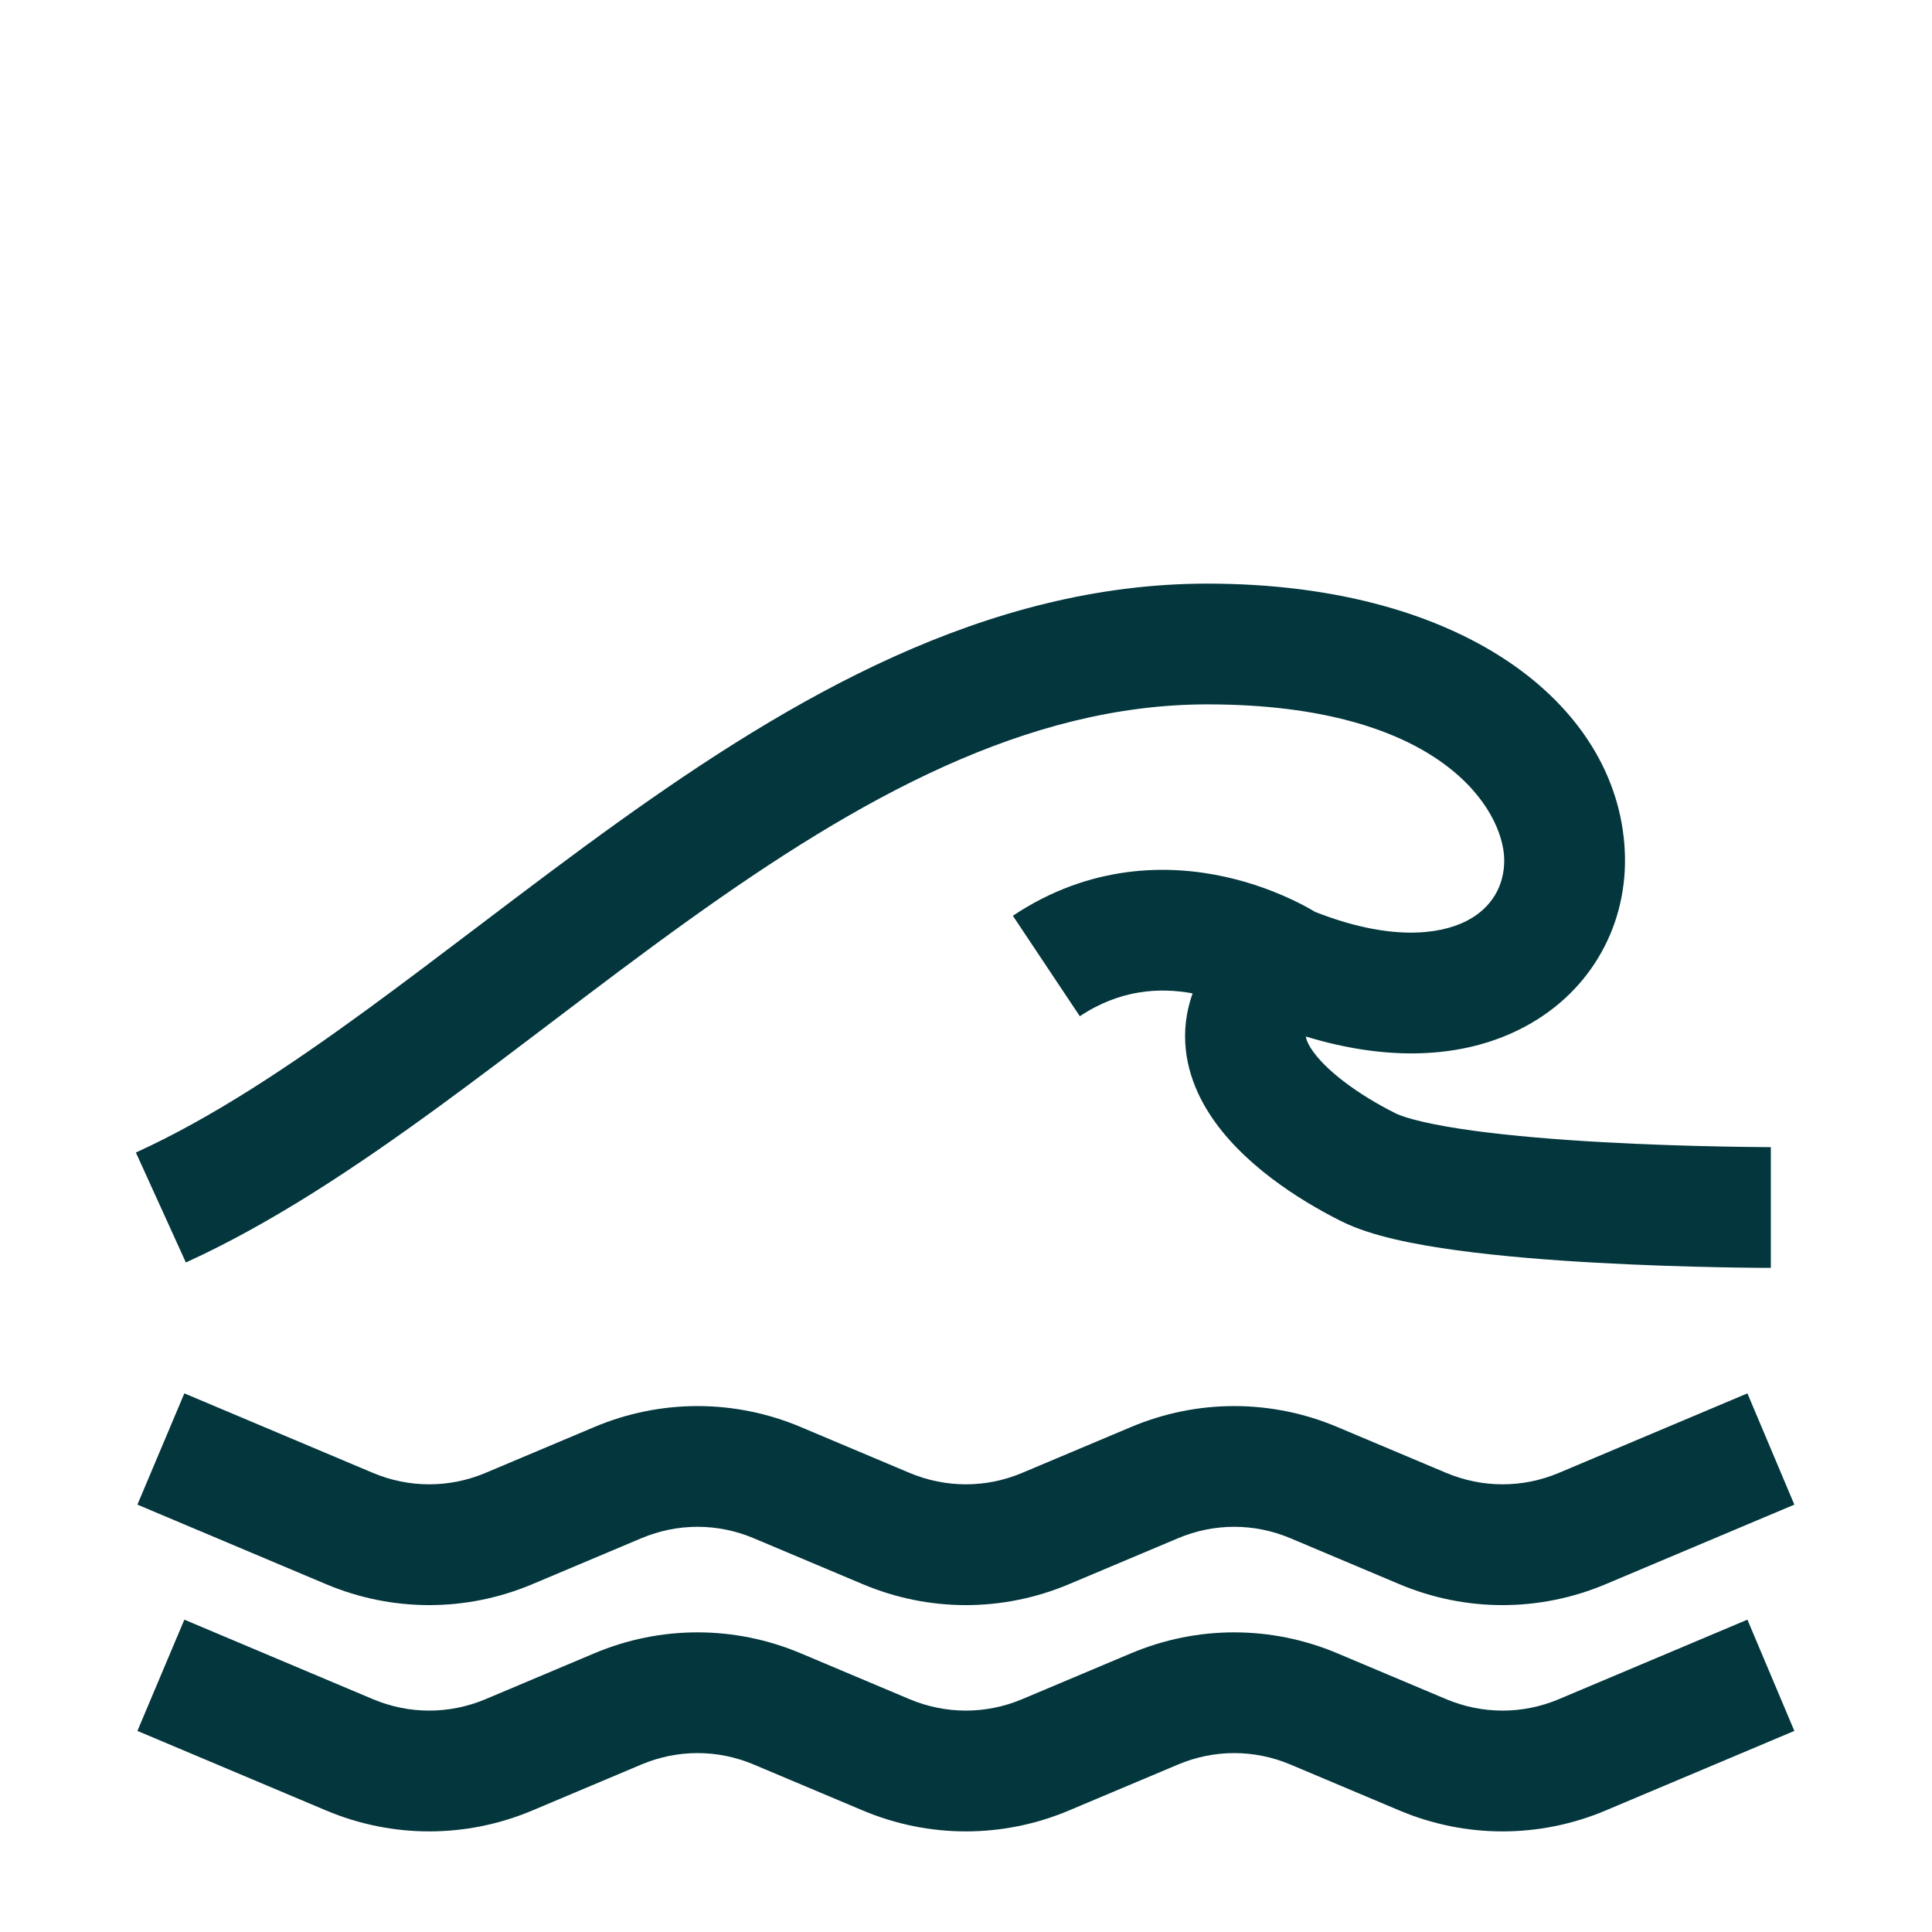
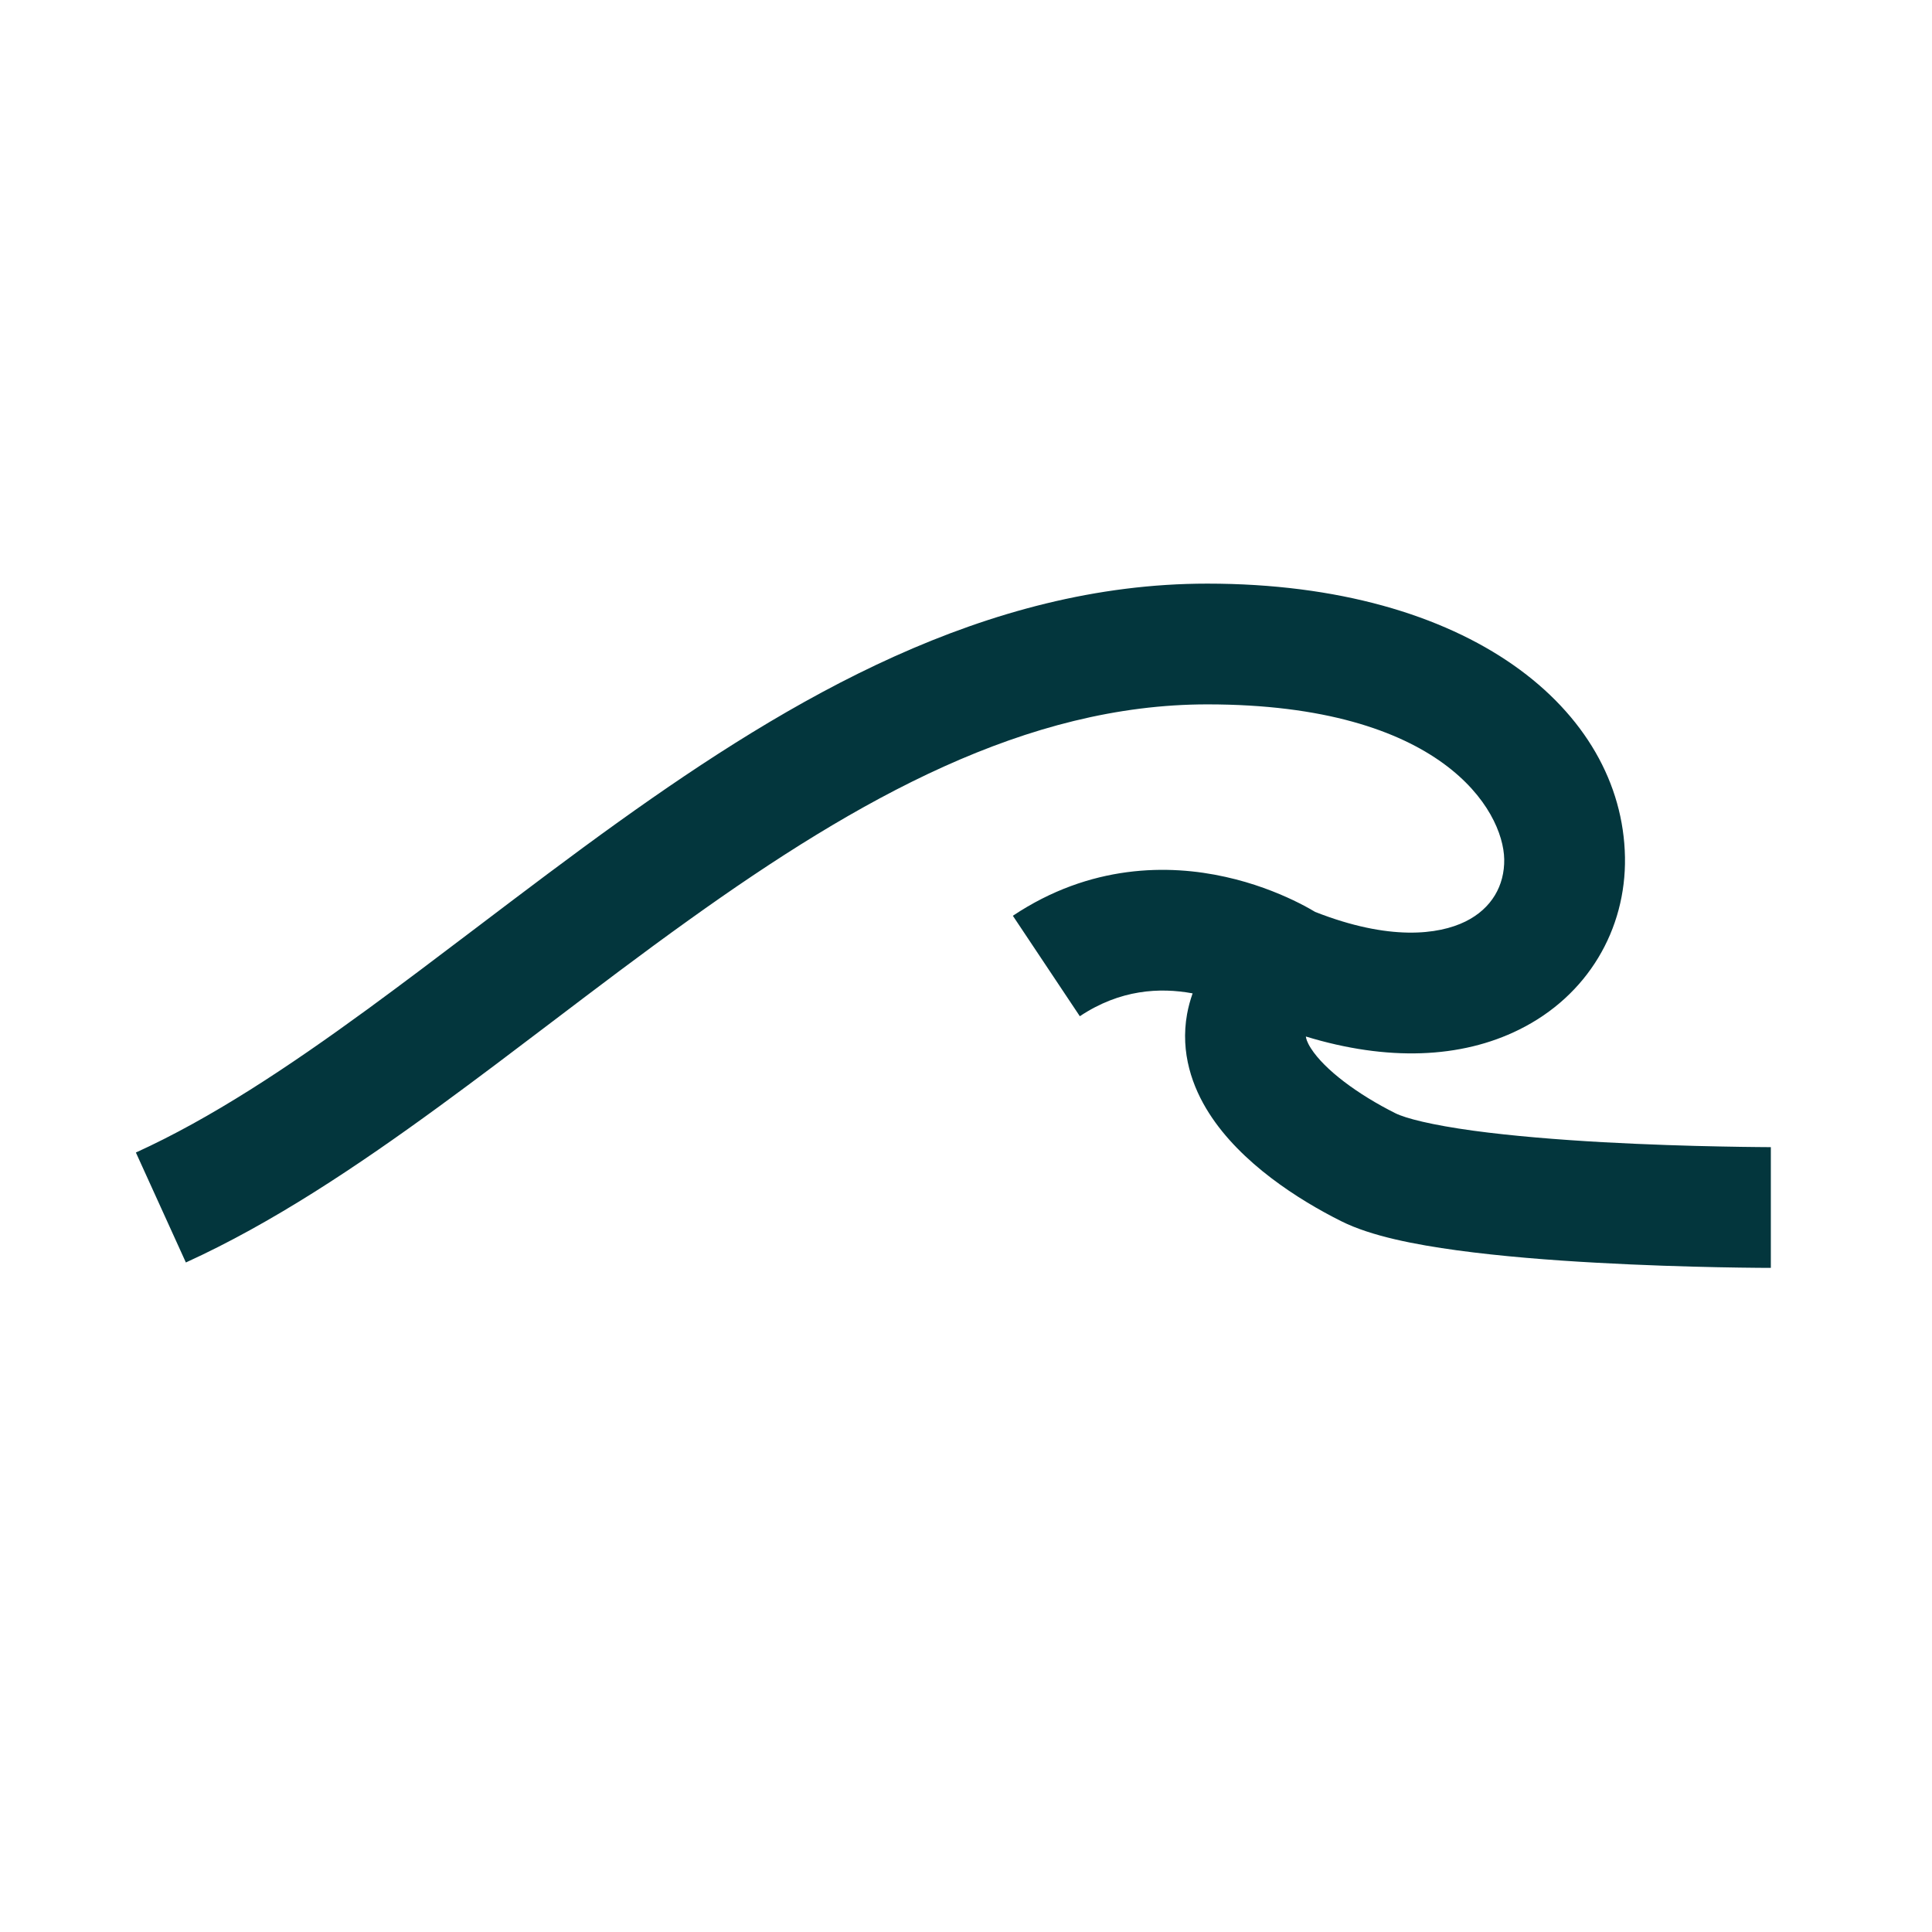
<svg xmlns="http://www.w3.org/2000/svg" width="24" height="24" viewBox="0 0 24 24" fill="none">
  <path d="M2.309 15.683C3.38 15.195 4.43 14.493 5.456 13.744C5.942 13.389 6.399 13.042 6.855 12.696C7.41 12.275 7.962 11.855 8.56 11.427C10.67 9.915 12.752 8.75 14.998 8.75C17.912 8.75 18.675 10.067 18.686 10.674C18.691 10.999 18.532 11.285 18.205 11.447C17.87 11.612 17.258 11.69 16.337 11.328L16.306 11.31C16.247 11.275 16.165 11.231 16.063 11.182C15.86 11.086 15.572 10.97 15.223 10.893C14.52 10.736 13.546 10.733 12.582 11.376L13.414 12.624C13.915 12.29 14.409 12.265 14.815 12.34C14.786 12.423 14.762 12.509 14.746 12.598C14.66 13.079 14.812 13.505 15.021 13.831C15.414 14.447 16.128 14.904 16.663 15.171C17.036 15.358 17.588 15.462 18.1 15.532C18.644 15.606 19.26 15.655 19.831 15.686C20.405 15.718 20.946 15.734 21.343 15.742C21.541 15.746 21.704 15.748 21.818 15.749C21.875 15.749 21.919 15.75 21.95 15.75L21.985 15.75L21.998 15.75C21.998 15.75 21.998 15.75 21.998 15L21.998 14.25L21.988 14.25L21.956 14.25C21.928 14.25 21.885 14.249 21.831 14.249C21.722 14.248 21.565 14.246 21.372 14.242C20.988 14.235 20.466 14.219 19.915 14.189C19.361 14.158 18.79 14.112 18.303 14.046C17.783 13.975 17.46 13.892 17.334 13.829C16.868 13.596 16.455 13.289 16.285 13.023C16.233 12.942 16.224 12.896 16.222 12.876C17.235 13.185 18.148 13.149 18.87 12.791C19.725 12.369 20.201 11.544 20.186 10.649C20.154 8.815 18.251 7.25 14.998 7.25C12.244 7.25 9.826 8.675 7.686 10.208C7.105 10.624 6.497 11.085 5.906 11.533C5.443 11.884 4.991 12.226 4.571 12.533C3.566 13.267 2.616 13.895 1.688 14.317L2.309 15.683Z" fill="#03363D" />
-   <path d="M1.707 18.691L4.05 19.679C4.872 20.026 5.791 20.026 6.614 19.679L7.966 19.109C8.416 18.919 8.915 18.919 9.364 19.109L10.717 19.679C11.539 20.026 12.458 20.026 13.28 19.679L14.633 19.109C15.082 18.919 15.581 18.919 16.031 19.109L17.383 19.679C18.205 20.026 19.125 20.026 19.947 19.679L22.29 18.691L21.707 17.309L19.364 18.297C18.915 18.486 18.416 18.486 17.966 18.297L16.613 17.727C15.791 17.38 14.872 17.38 14.05 17.727L12.697 18.297C12.248 18.486 11.749 18.486 11.299 18.297L9.947 17.727C9.125 17.38 8.205 17.38 7.383 17.727L6.031 18.297C5.581 18.486 5.082 18.486 4.633 18.297L2.29 17.309L1.707 18.691Z" fill="#03363D" />
-   <path d="M1.707 21.502L4.05 22.49C4.872 22.837 5.791 22.837 6.614 22.49L7.966 21.92C8.416 21.73 8.915 21.73 9.364 21.92L10.717 22.49C11.539 22.837 12.458 22.837 13.28 22.49L14.633 21.92C15.082 21.73 15.581 21.73 16.031 21.92L17.383 22.49C18.205 22.837 19.125 22.837 19.947 22.49L22.29 21.502L21.707 20.12L19.364 21.108C18.915 21.297 18.416 21.297 17.966 21.108L16.613 20.538C15.791 20.191 14.872 20.191 14.05 20.538L12.697 21.108C12.248 21.297 11.749 21.297 11.299 21.108L9.947 20.538C9.125 20.191 8.205 20.191 7.383 20.538L6.031 21.108C5.581 21.297 5.082 21.297 4.633 21.108L2.29 20.12L1.707 21.502Z" fill="#03363D" />
</svg>